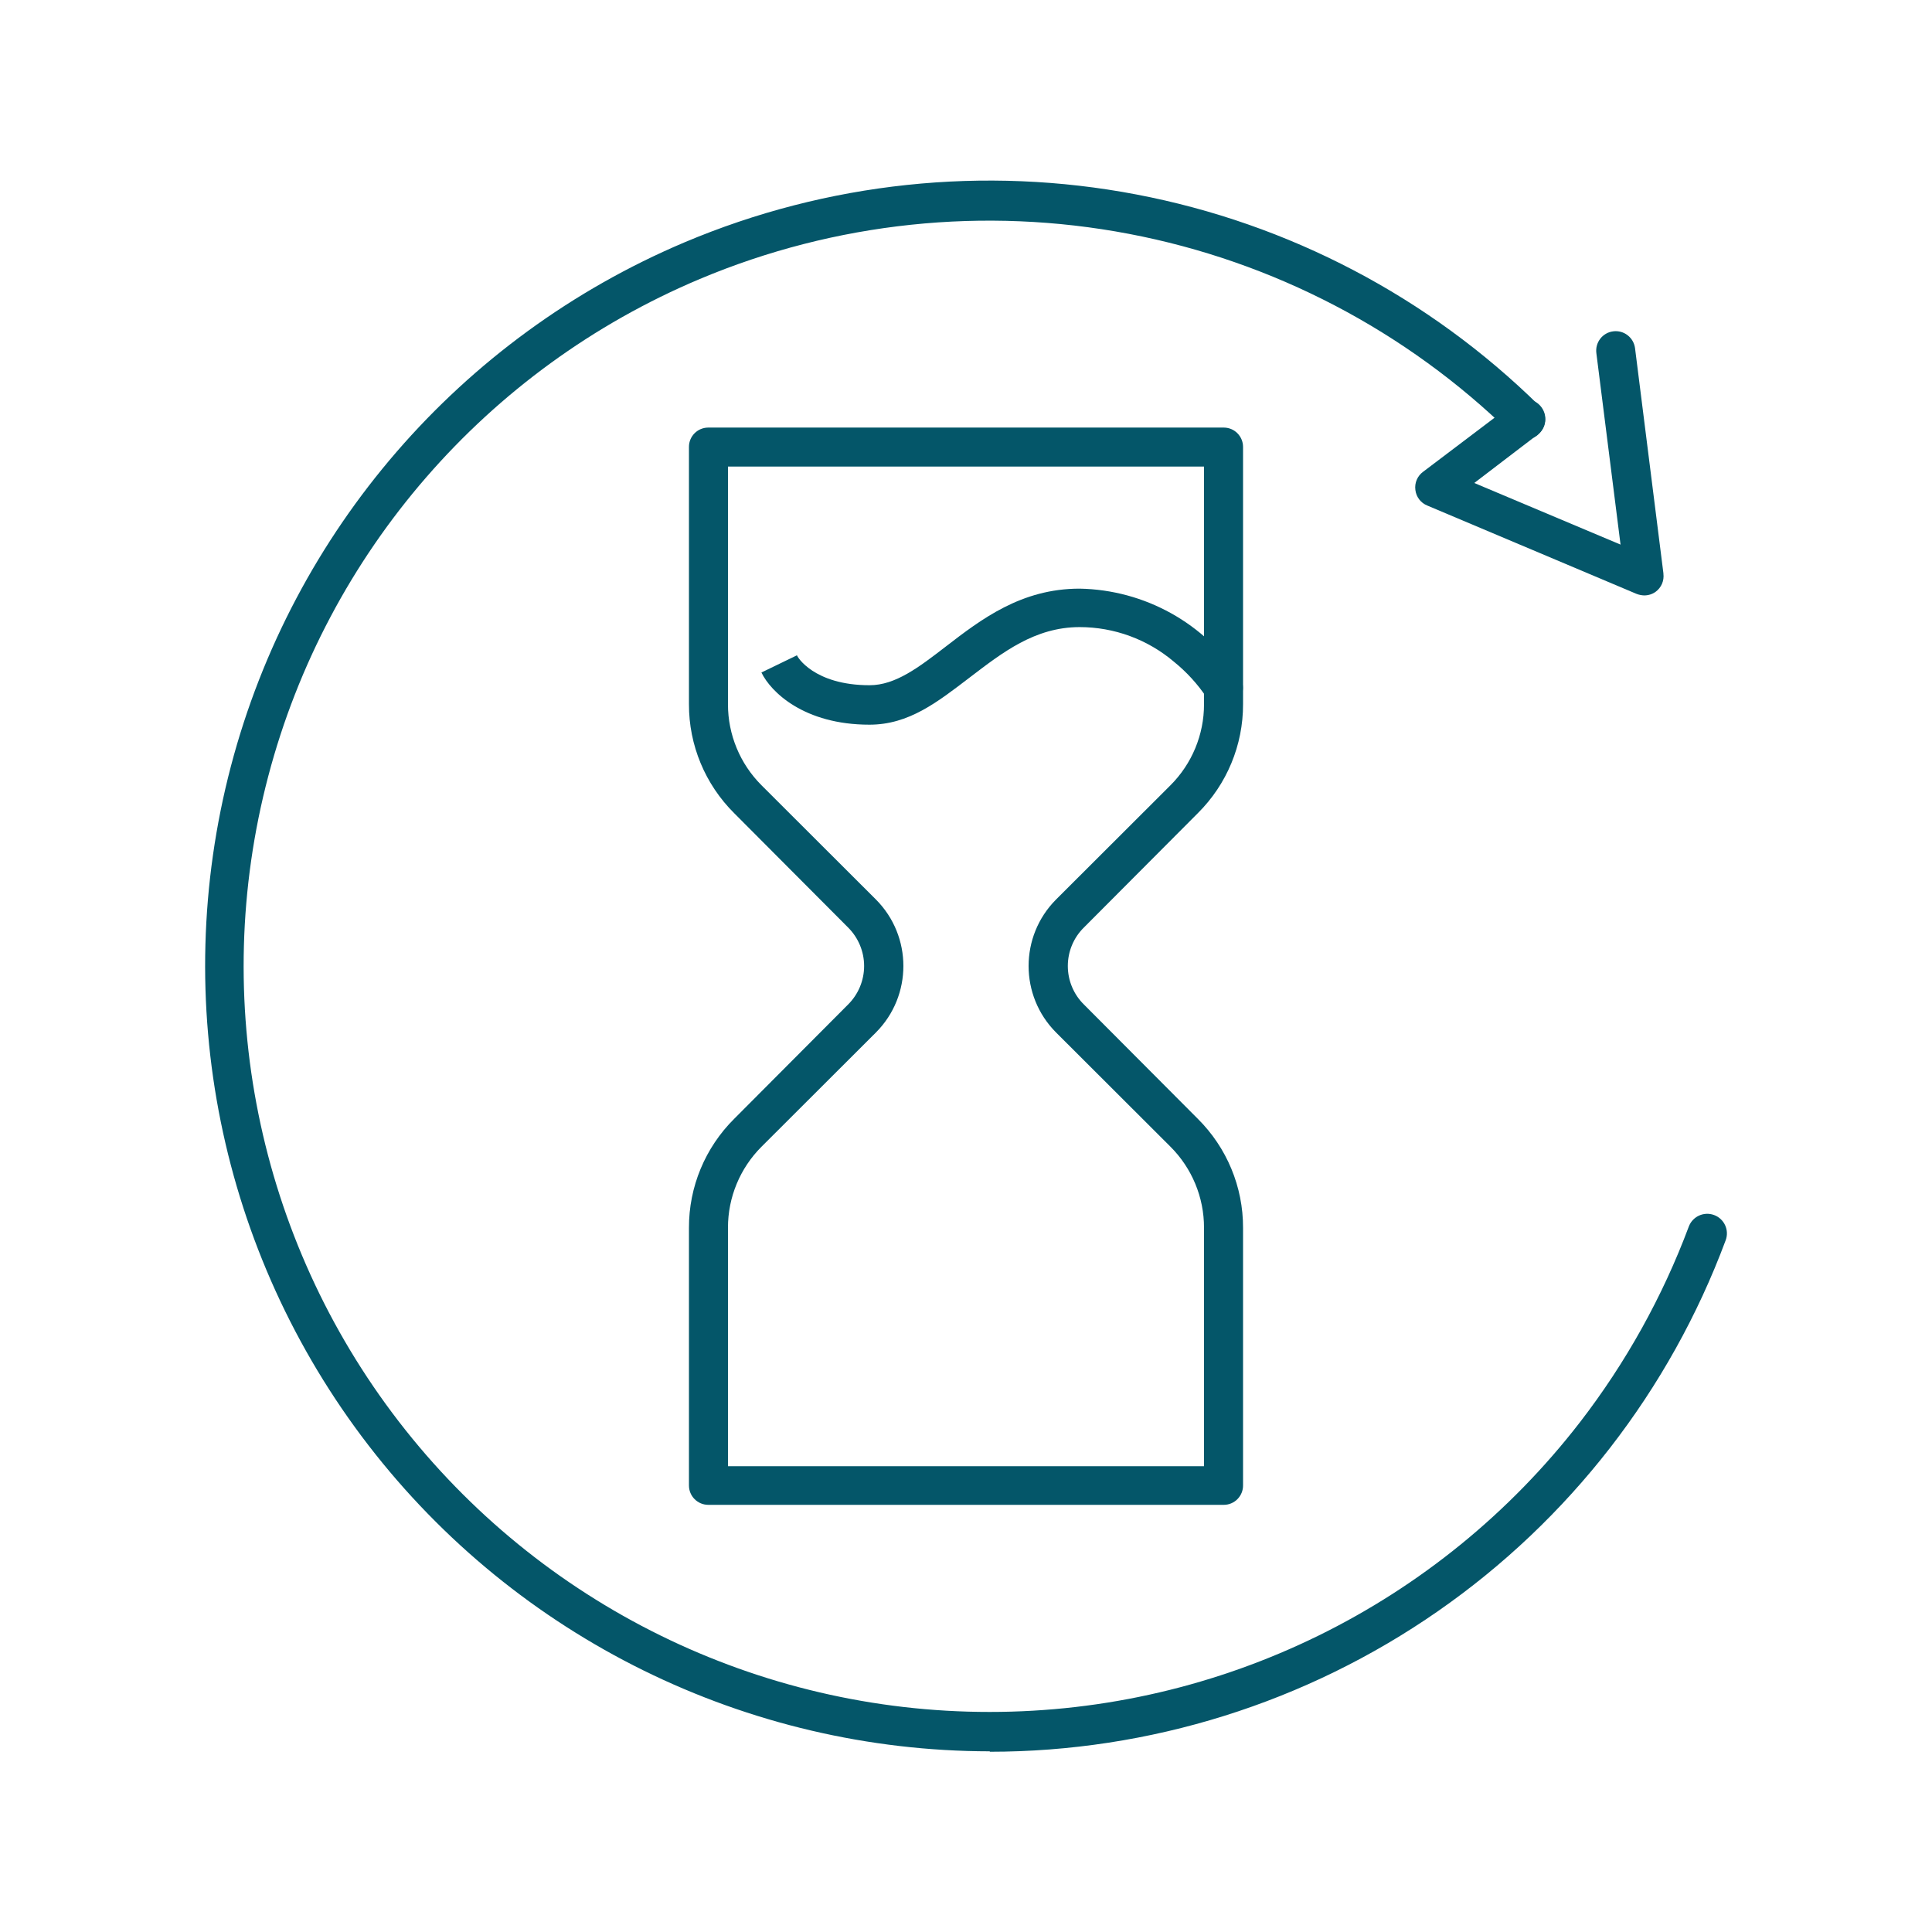
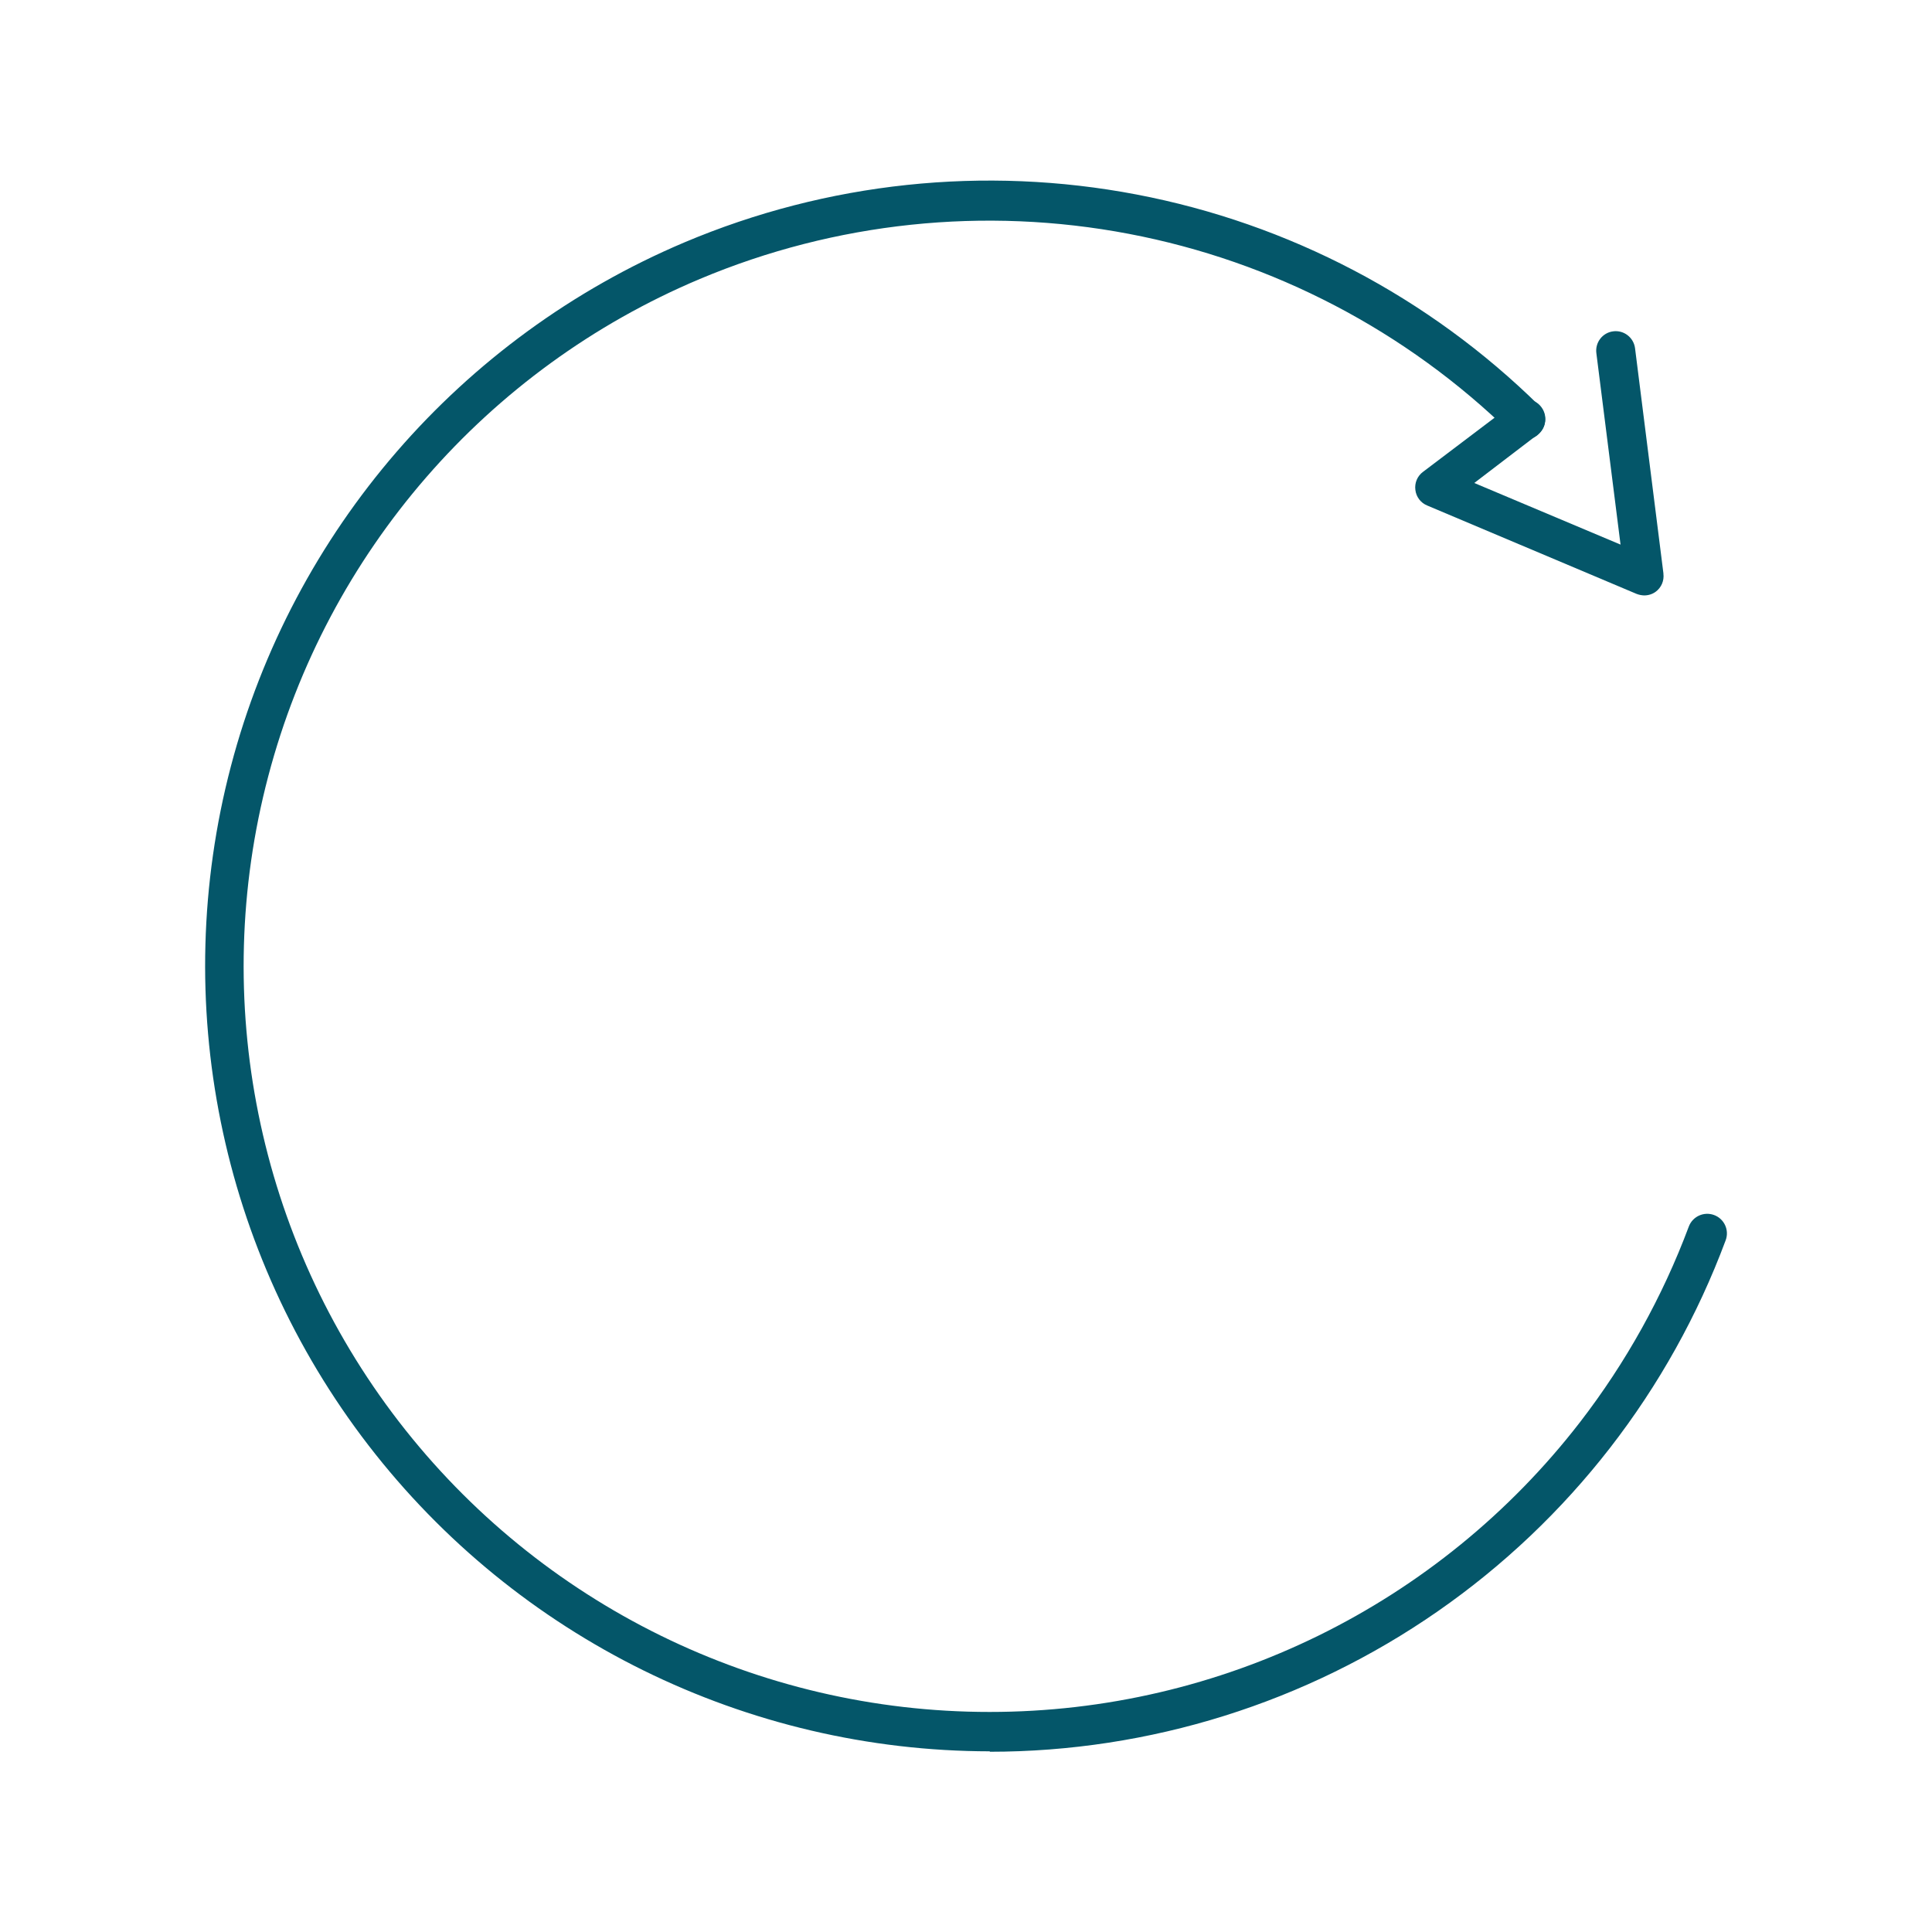
<svg xmlns="http://www.w3.org/2000/svg" viewBox="0 0 128 128" version="1.1" height="128pt" width="128pt">
-   <path fill="#045669" d="m81.074 99.699h-34.148c-0.707 0-1.281-0.574-1.281-1.281v-17.074c-0.008-2.711 1.074-5.309 2.996-7.219l7.539-7.566c0.684-0.676 1.07-1.598 1.07-2.559s-0.387-1.883-1.07-2.559l-7.539-7.566c-1.922-1.91-3.004-4.508-2.996-7.219v-17.051c0-0.707 0.574-1.277 1.281-1.277h34.148c0.34 0 0.668 0.133 0.906 0.375 0.238 0.238 0.375 0.562 0.375 0.902v17.051c0.008 2.711-1.074 5.309-2.996 7.219l-7.539 7.566c-0.688 0.672-1.074 1.594-1.074 2.559s0.387 1.887 1.074 2.559l7.539 7.566c1.922 1.91 3.004 4.508 2.996 7.219v17.051c0.008 0.344-0.125 0.676-0.367 0.922-0.238 0.246-0.57 0.383-0.914 0.383zm-32.844-2.559h31.539v-15.797c0.004-2.016-0.801-3.953-2.227-5.375l-7.578-7.566c-2.422-2.434-2.422-6.371 0-8.805l7.578-7.566 0.922 0.922-0.922-0.922c1.426-1.422 2.231-3.359 2.227-5.375v-15.746h-31.539v15.746c-0.004 2.016 0.801 3.953 2.227 5.375l7.578 7.566c2.422 2.434 2.422 6.371 0 8.805l-7.578 7.566c-1.426 1.422-2.231 3.359-2.227 5.375z" />
-   <path fill="#045669" d="m57.602 48.012c-4.34 0-6.539-2.176-7.156-3.457l2.356-1.141c0 0.078 1.113 1.984 4.812 1.984 1.715 0 3.266-1.191 5.043-2.559 2.356-1.816 5.004-3.84 8.871-3.84 4.316 0.078 8.309 2.301 10.648 5.93 0.355 0.617 0.141 1.406-0.48 1.758-0.617 0.355-1.406 0.141-1.758-0.48-0.598-0.895-1.328-1.691-2.164-2.367-1.746-1.48-3.957-2.293-6.246-2.293-2.969 0-5.121 1.691-7.269 3.328-2.152 1.641-4.035 3.137-6.656 3.137z" />
  <path fill="#045669" d="m108.94 39.449c-0.176-0.004-0.348-0.039-0.512-0.102l-13.863-5.852c-0.434-0.172-0.738-0.57-0.793-1.035-0.062-0.465 0.133-0.926 0.512-1.203l6.004-4.543c0.277-0.211 0.625-0.301 0.969-0.254 0.34 0.051 0.652 0.23 0.859 0.508 0.438 0.578 0.32 1.398-0.254 1.832l-4.188 3.199 9.691 4.082-1.602-12.684c-0.09-0.707 0.406-1.355 1.113-1.445 0.707-0.094 1.355 0.406 1.449 1.113l1.883 14.938h-0.004c0.062 0.465-0.133 0.926-0.512 1.203-0.219 0.16-0.484 0.242-0.754 0.242z" />
  <path fill="#045669" d="m65.586 116.03c-16.125-0.016-31.332-7.504-41.176-20.277-9.844-12.773-13.207-29.391-9.113-44.984 4.098-15.598 15.191-28.418 30.039-34.707 9.453-3.996 19.879-5.102 29.961-3.176 10.082 1.922 19.367 6.793 26.68 13.992 0.25 0.242 0.395 0.574 0.395 0.922 0 0.348-0.145 0.68-0.395 0.922-0.242 0.254-0.574 0.398-0.926 0.398-0.352 0-0.688-0.145-0.93-0.398-6.957-6.805-15.773-11.41-25.336-13.23-9.562-1.82-19.449-0.781-28.422 2.992-14.125 5.949-24.688 18.121-28.59 32.941-3.906 14.82-0.711 30.613 8.645 42.75 9.359 12.141 23.816 19.25 39.145 19.246 15.309 0.004 29.754-7.086 39.117-19.199 3.035-3.934 5.465-8.301 7.207-12.957 0.25-0.672 1-1.016 1.676-0.766s1.02 1 0.766 1.676c-3.703 9.945-10.359 18.523-19.074 24.578-8.719 6.059-19.078 9.305-29.691 9.305z" />
</svg>